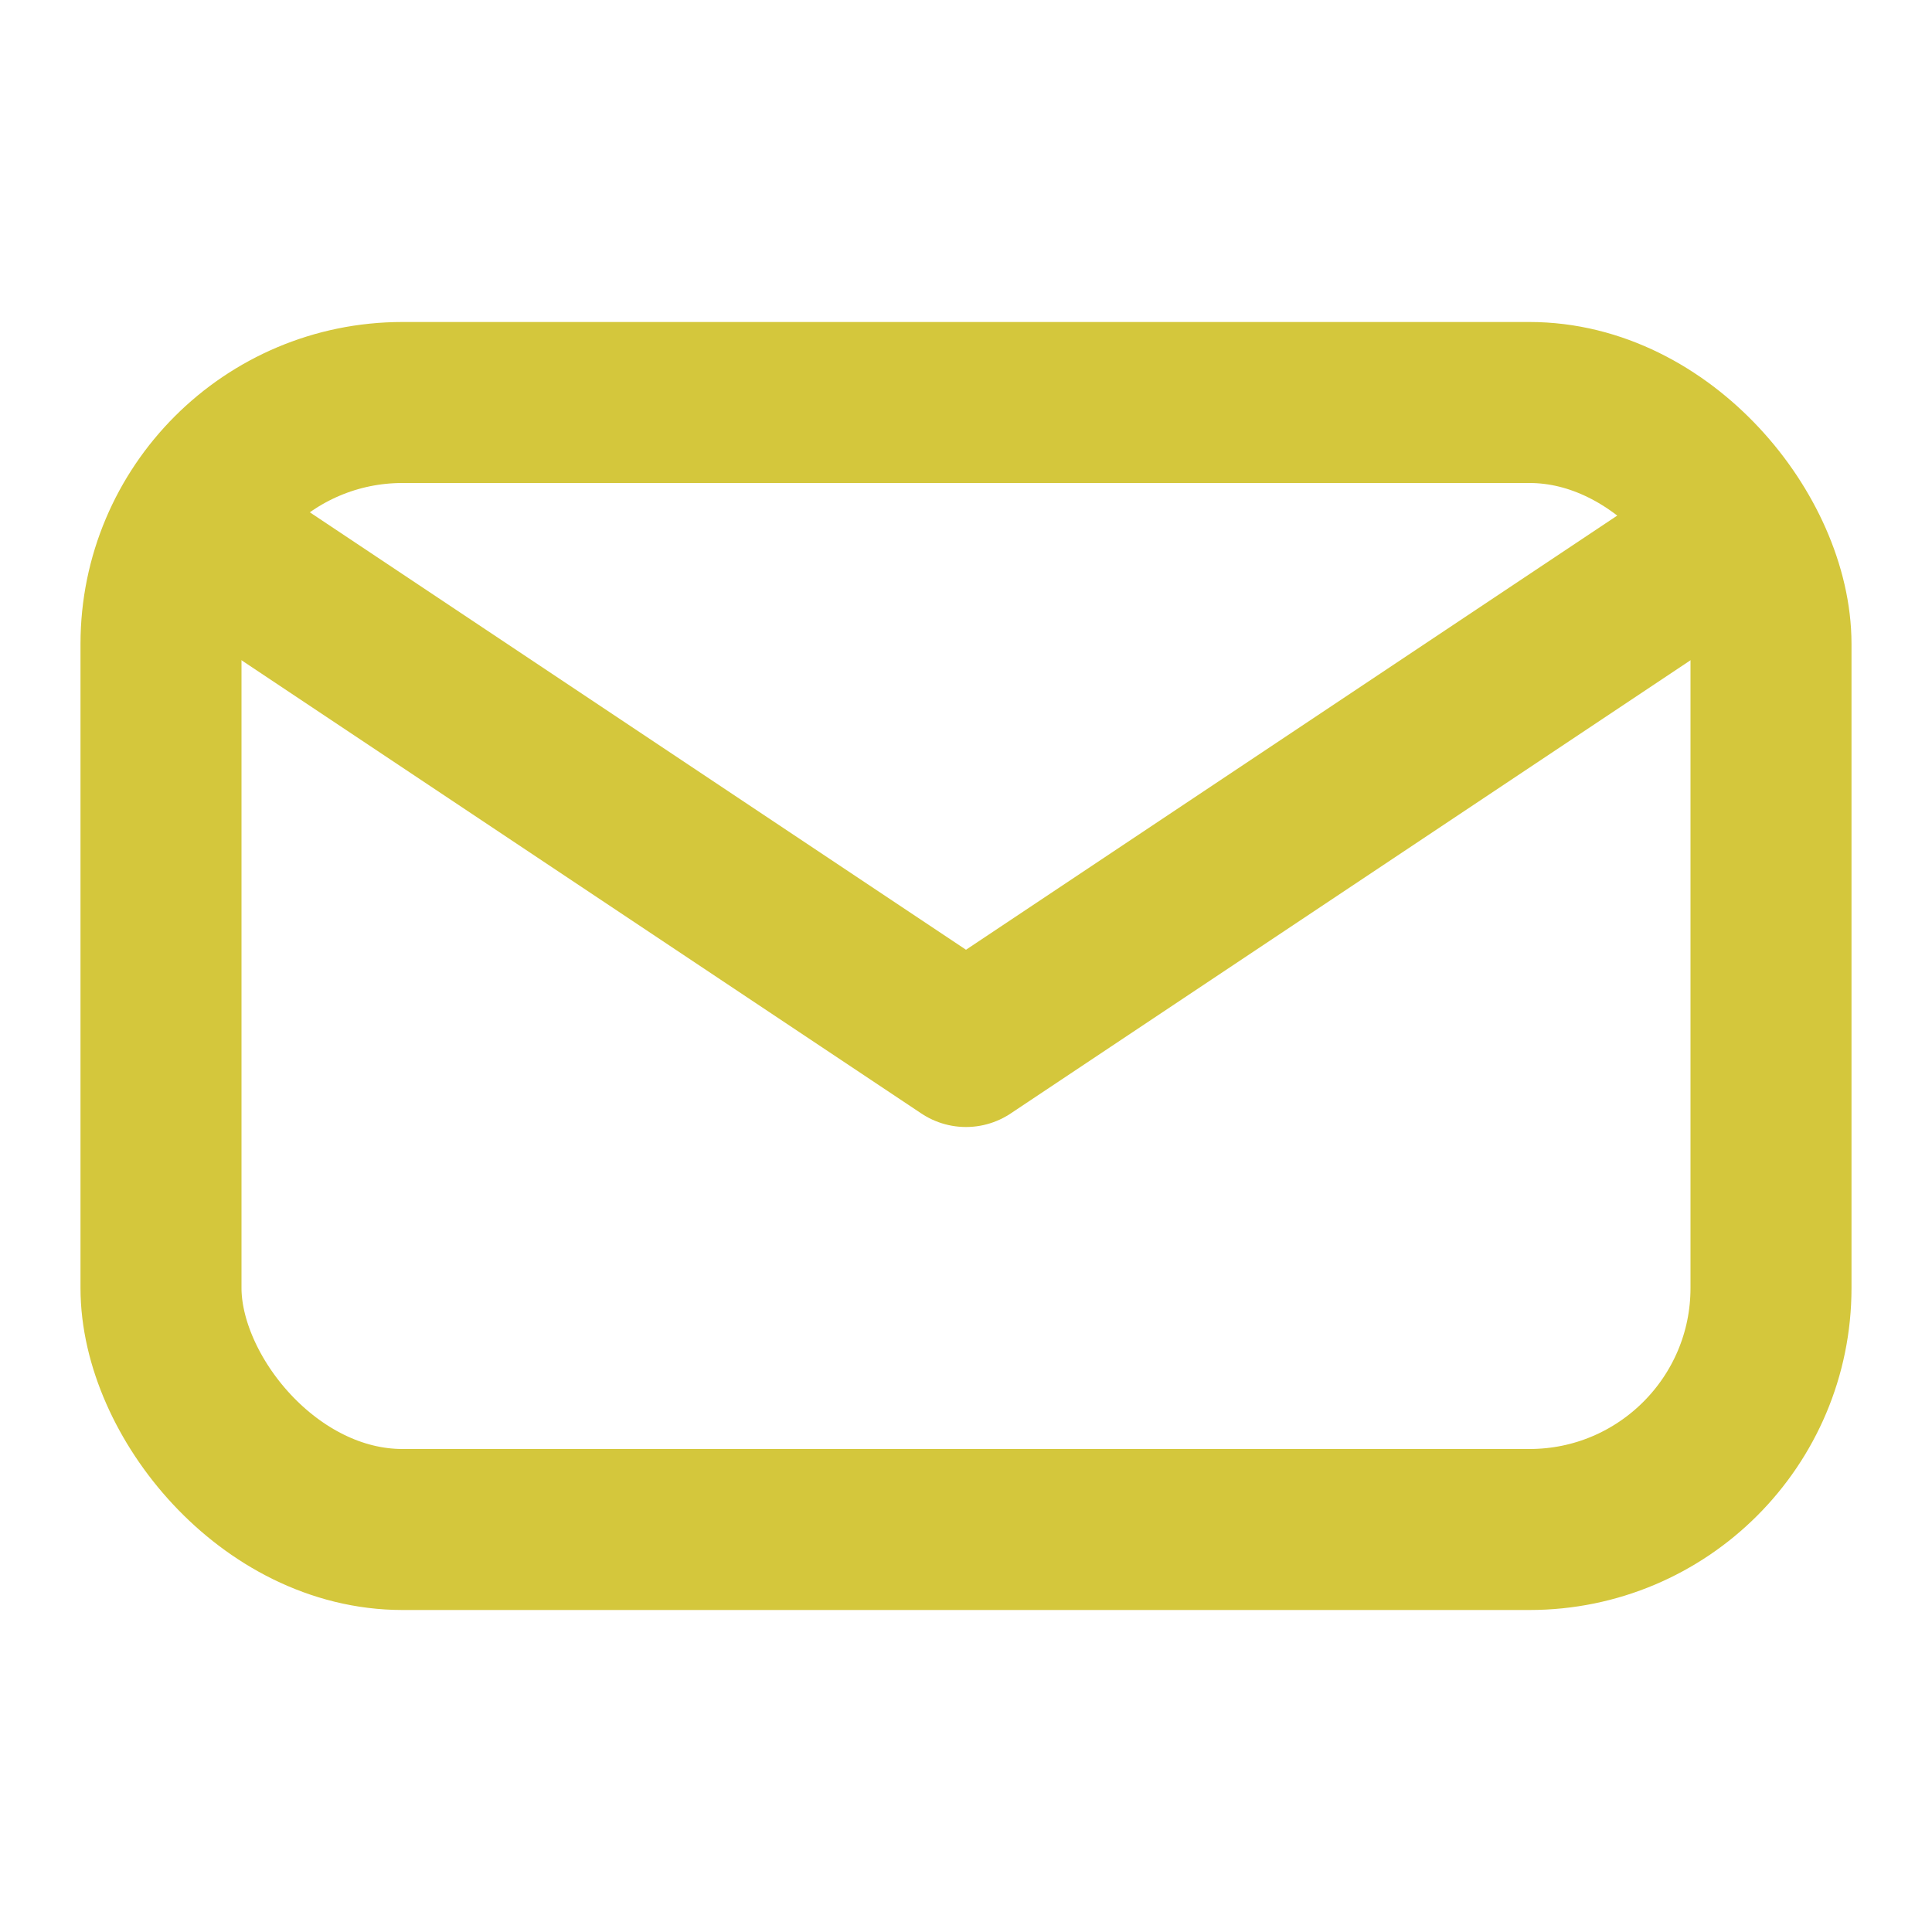
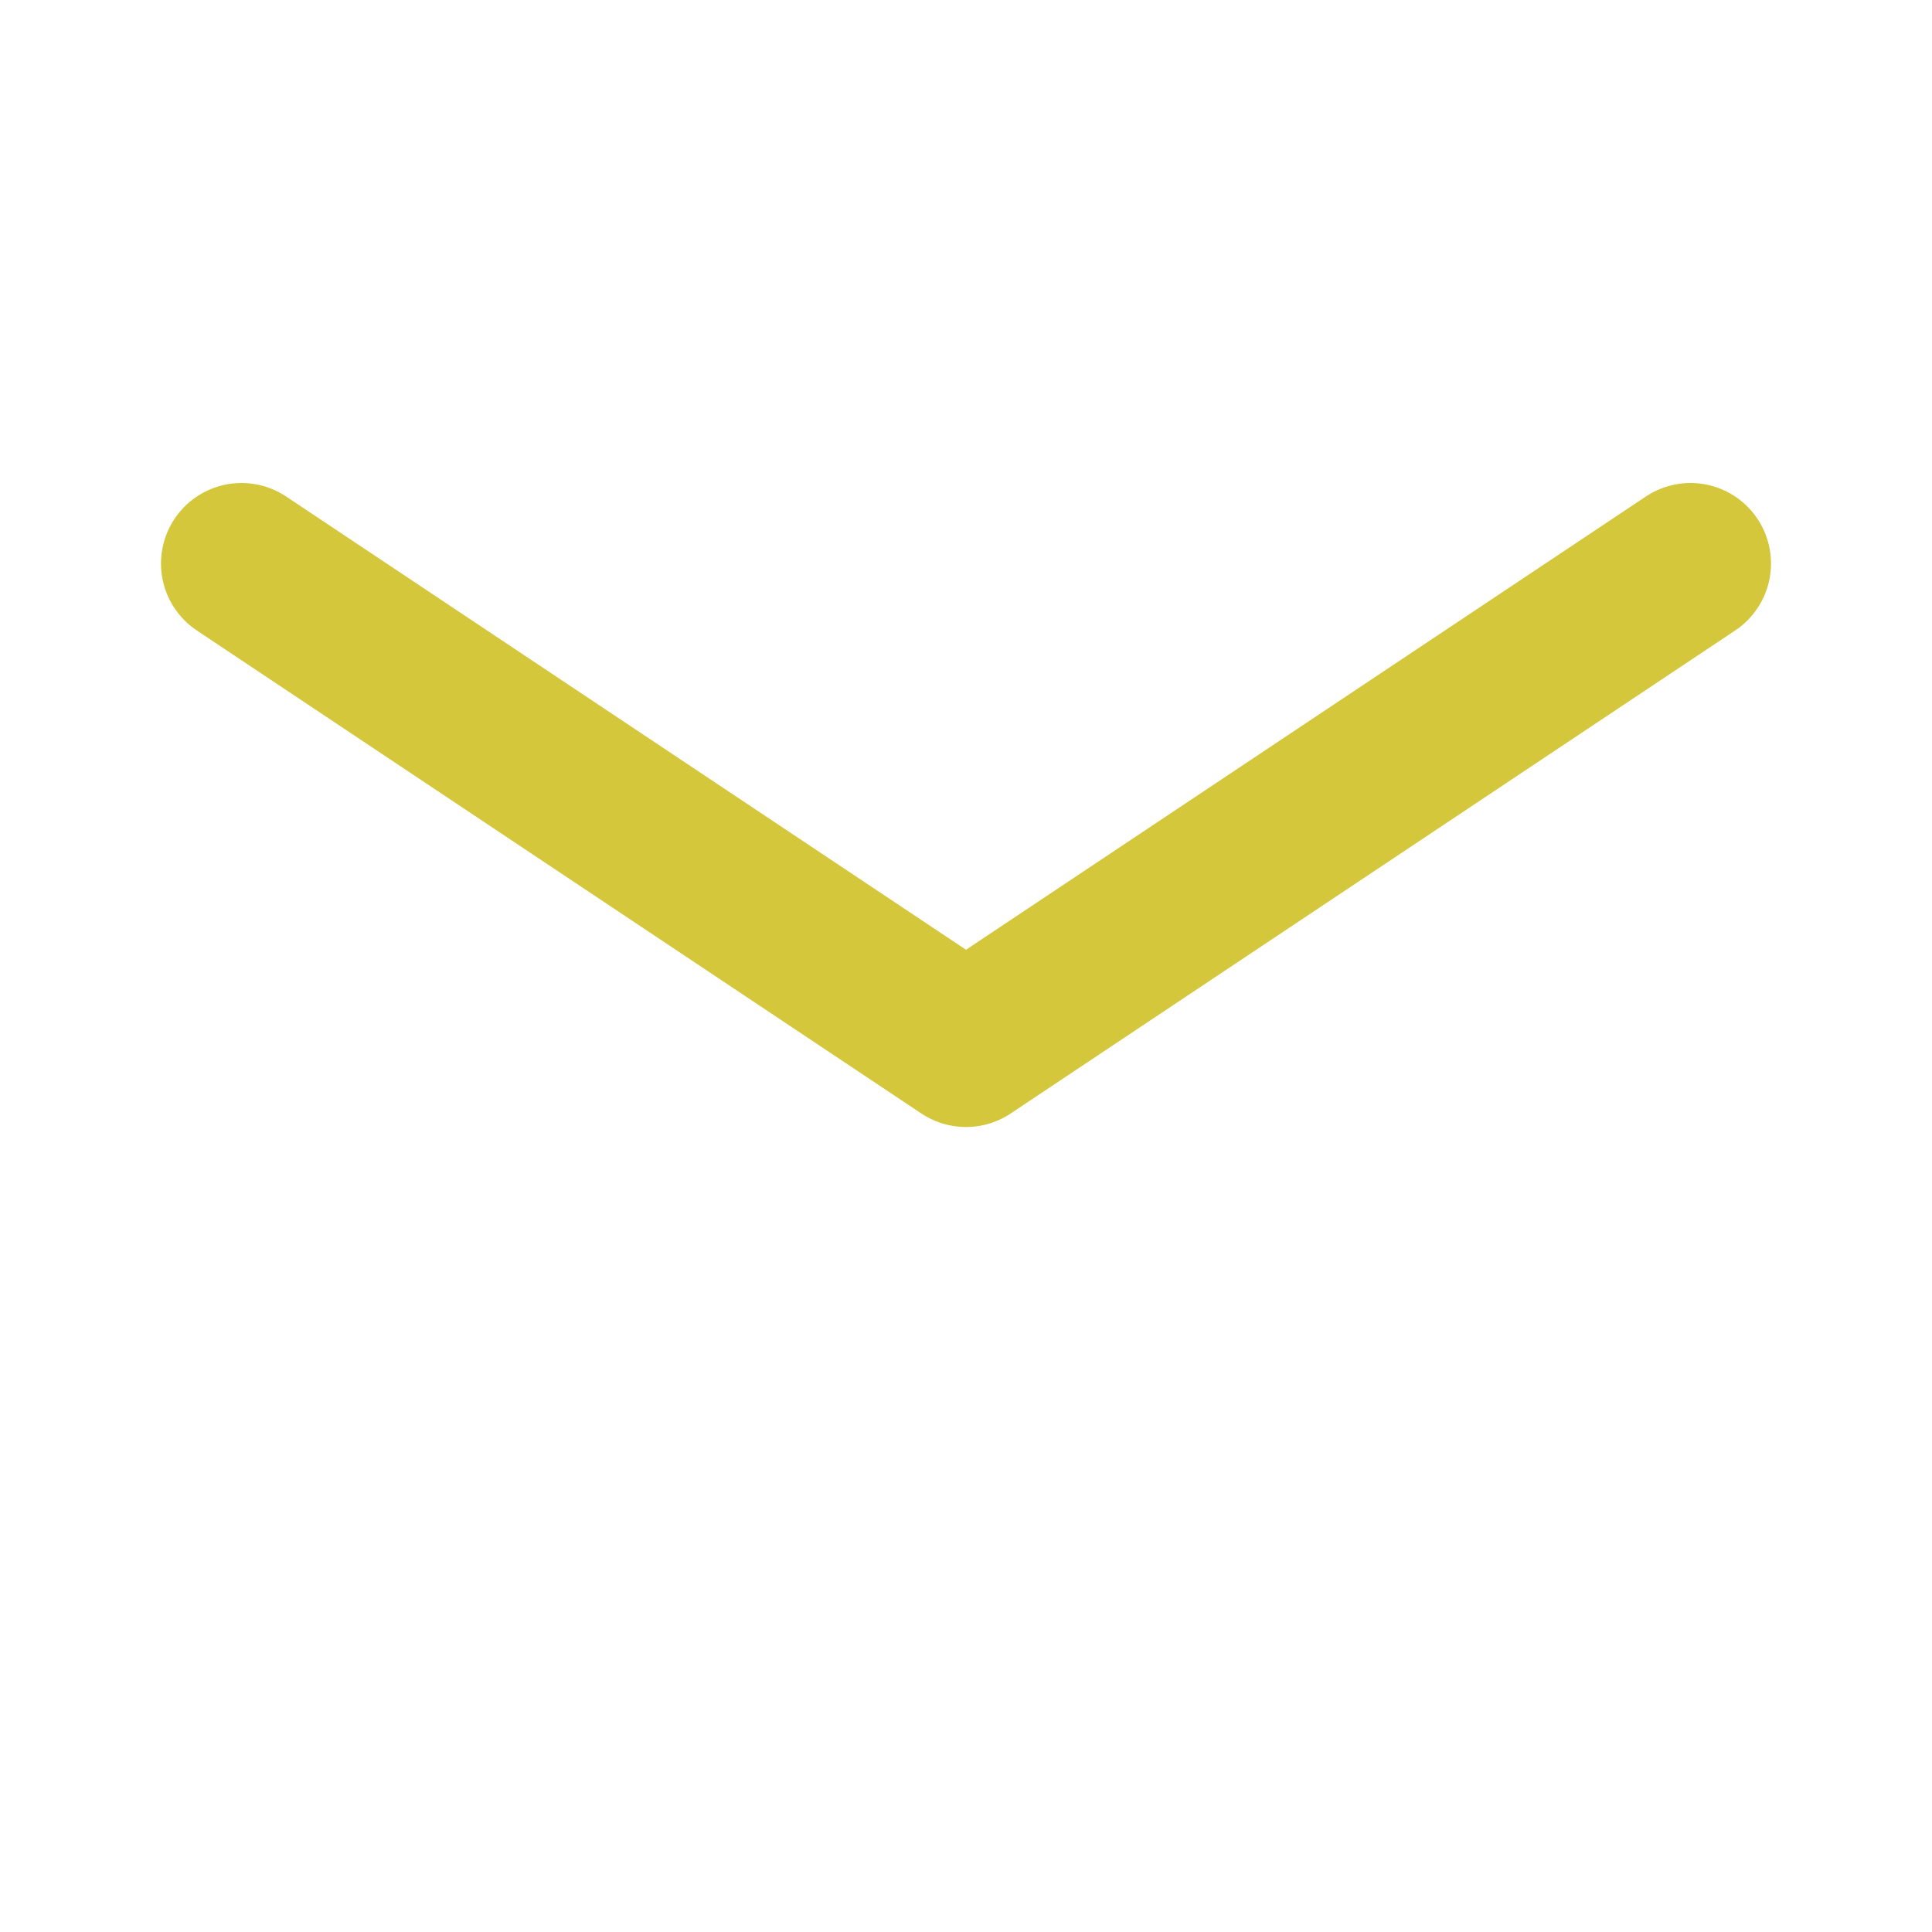
<svg xmlns="http://www.w3.org/2000/svg" width="28" height="28" viewBox="0 0 24 24" fill="none" stroke="#D4C73C" stroke-width="2" stroke-linecap="round" stroke-linejoin="round">
-   <rect x="2" y="5" width="20" height="14" rx="3" />
  <polyline points="3 7 12 13 21 7" />
</svg>